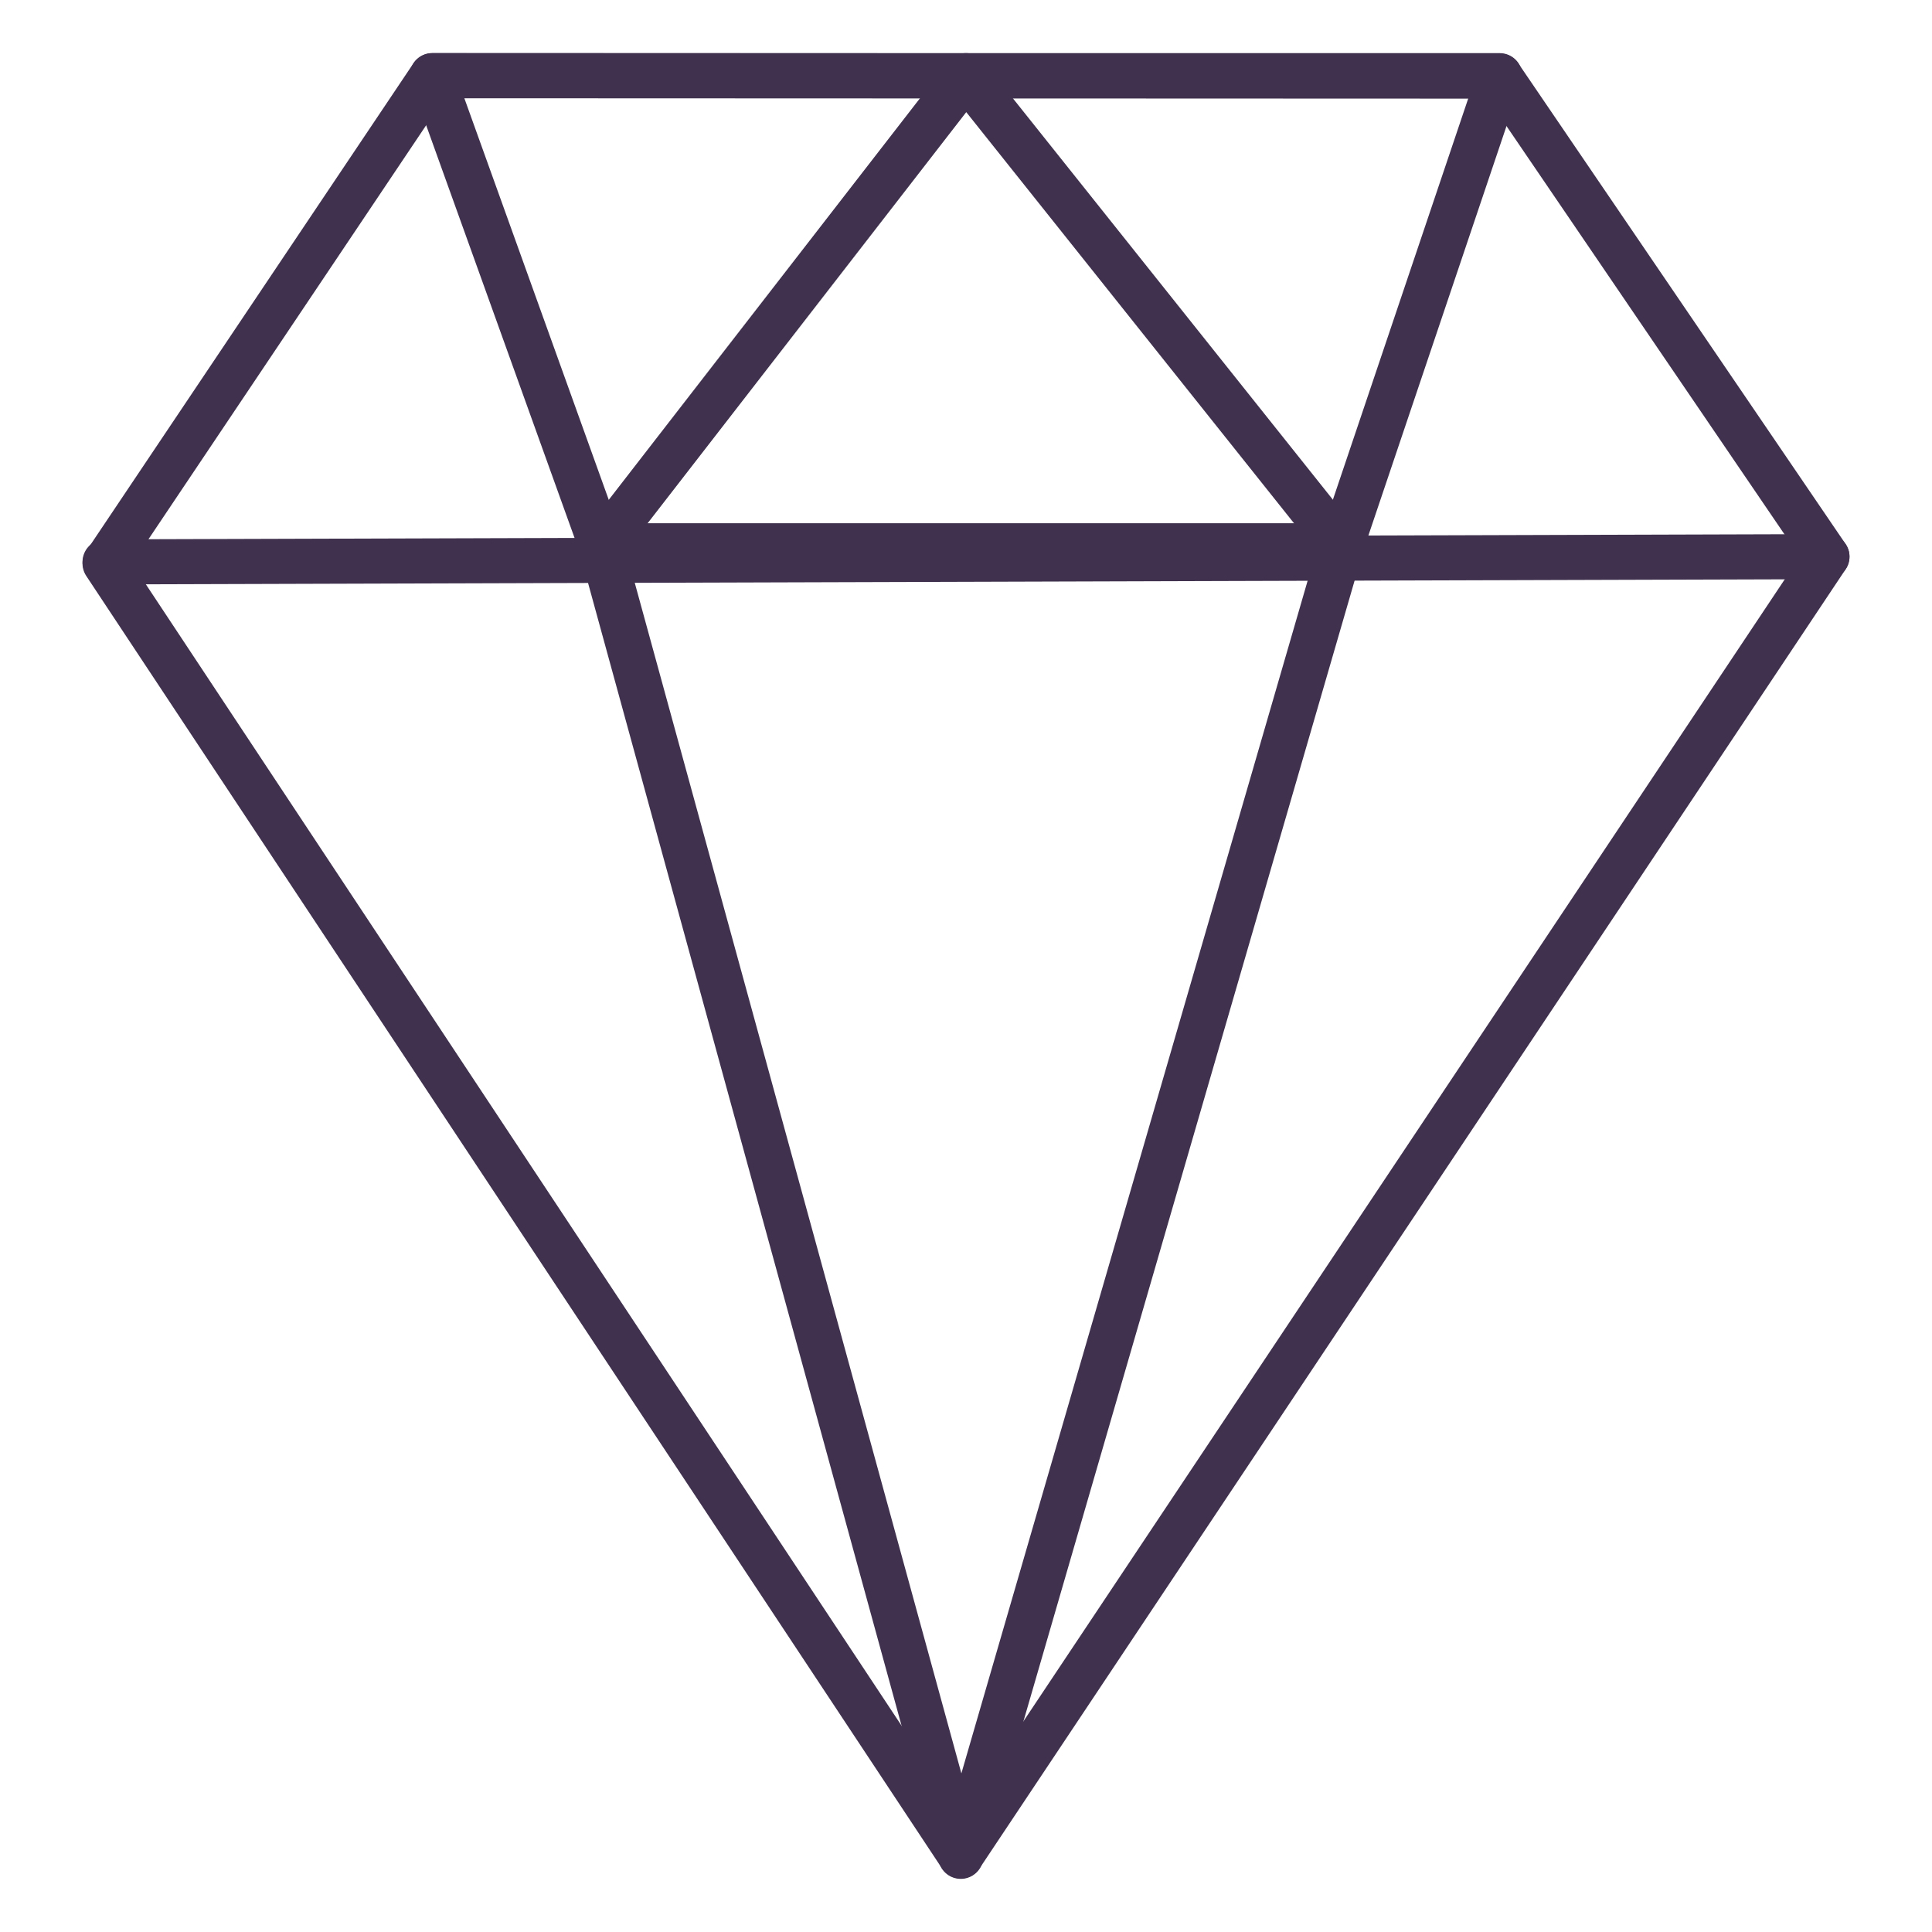
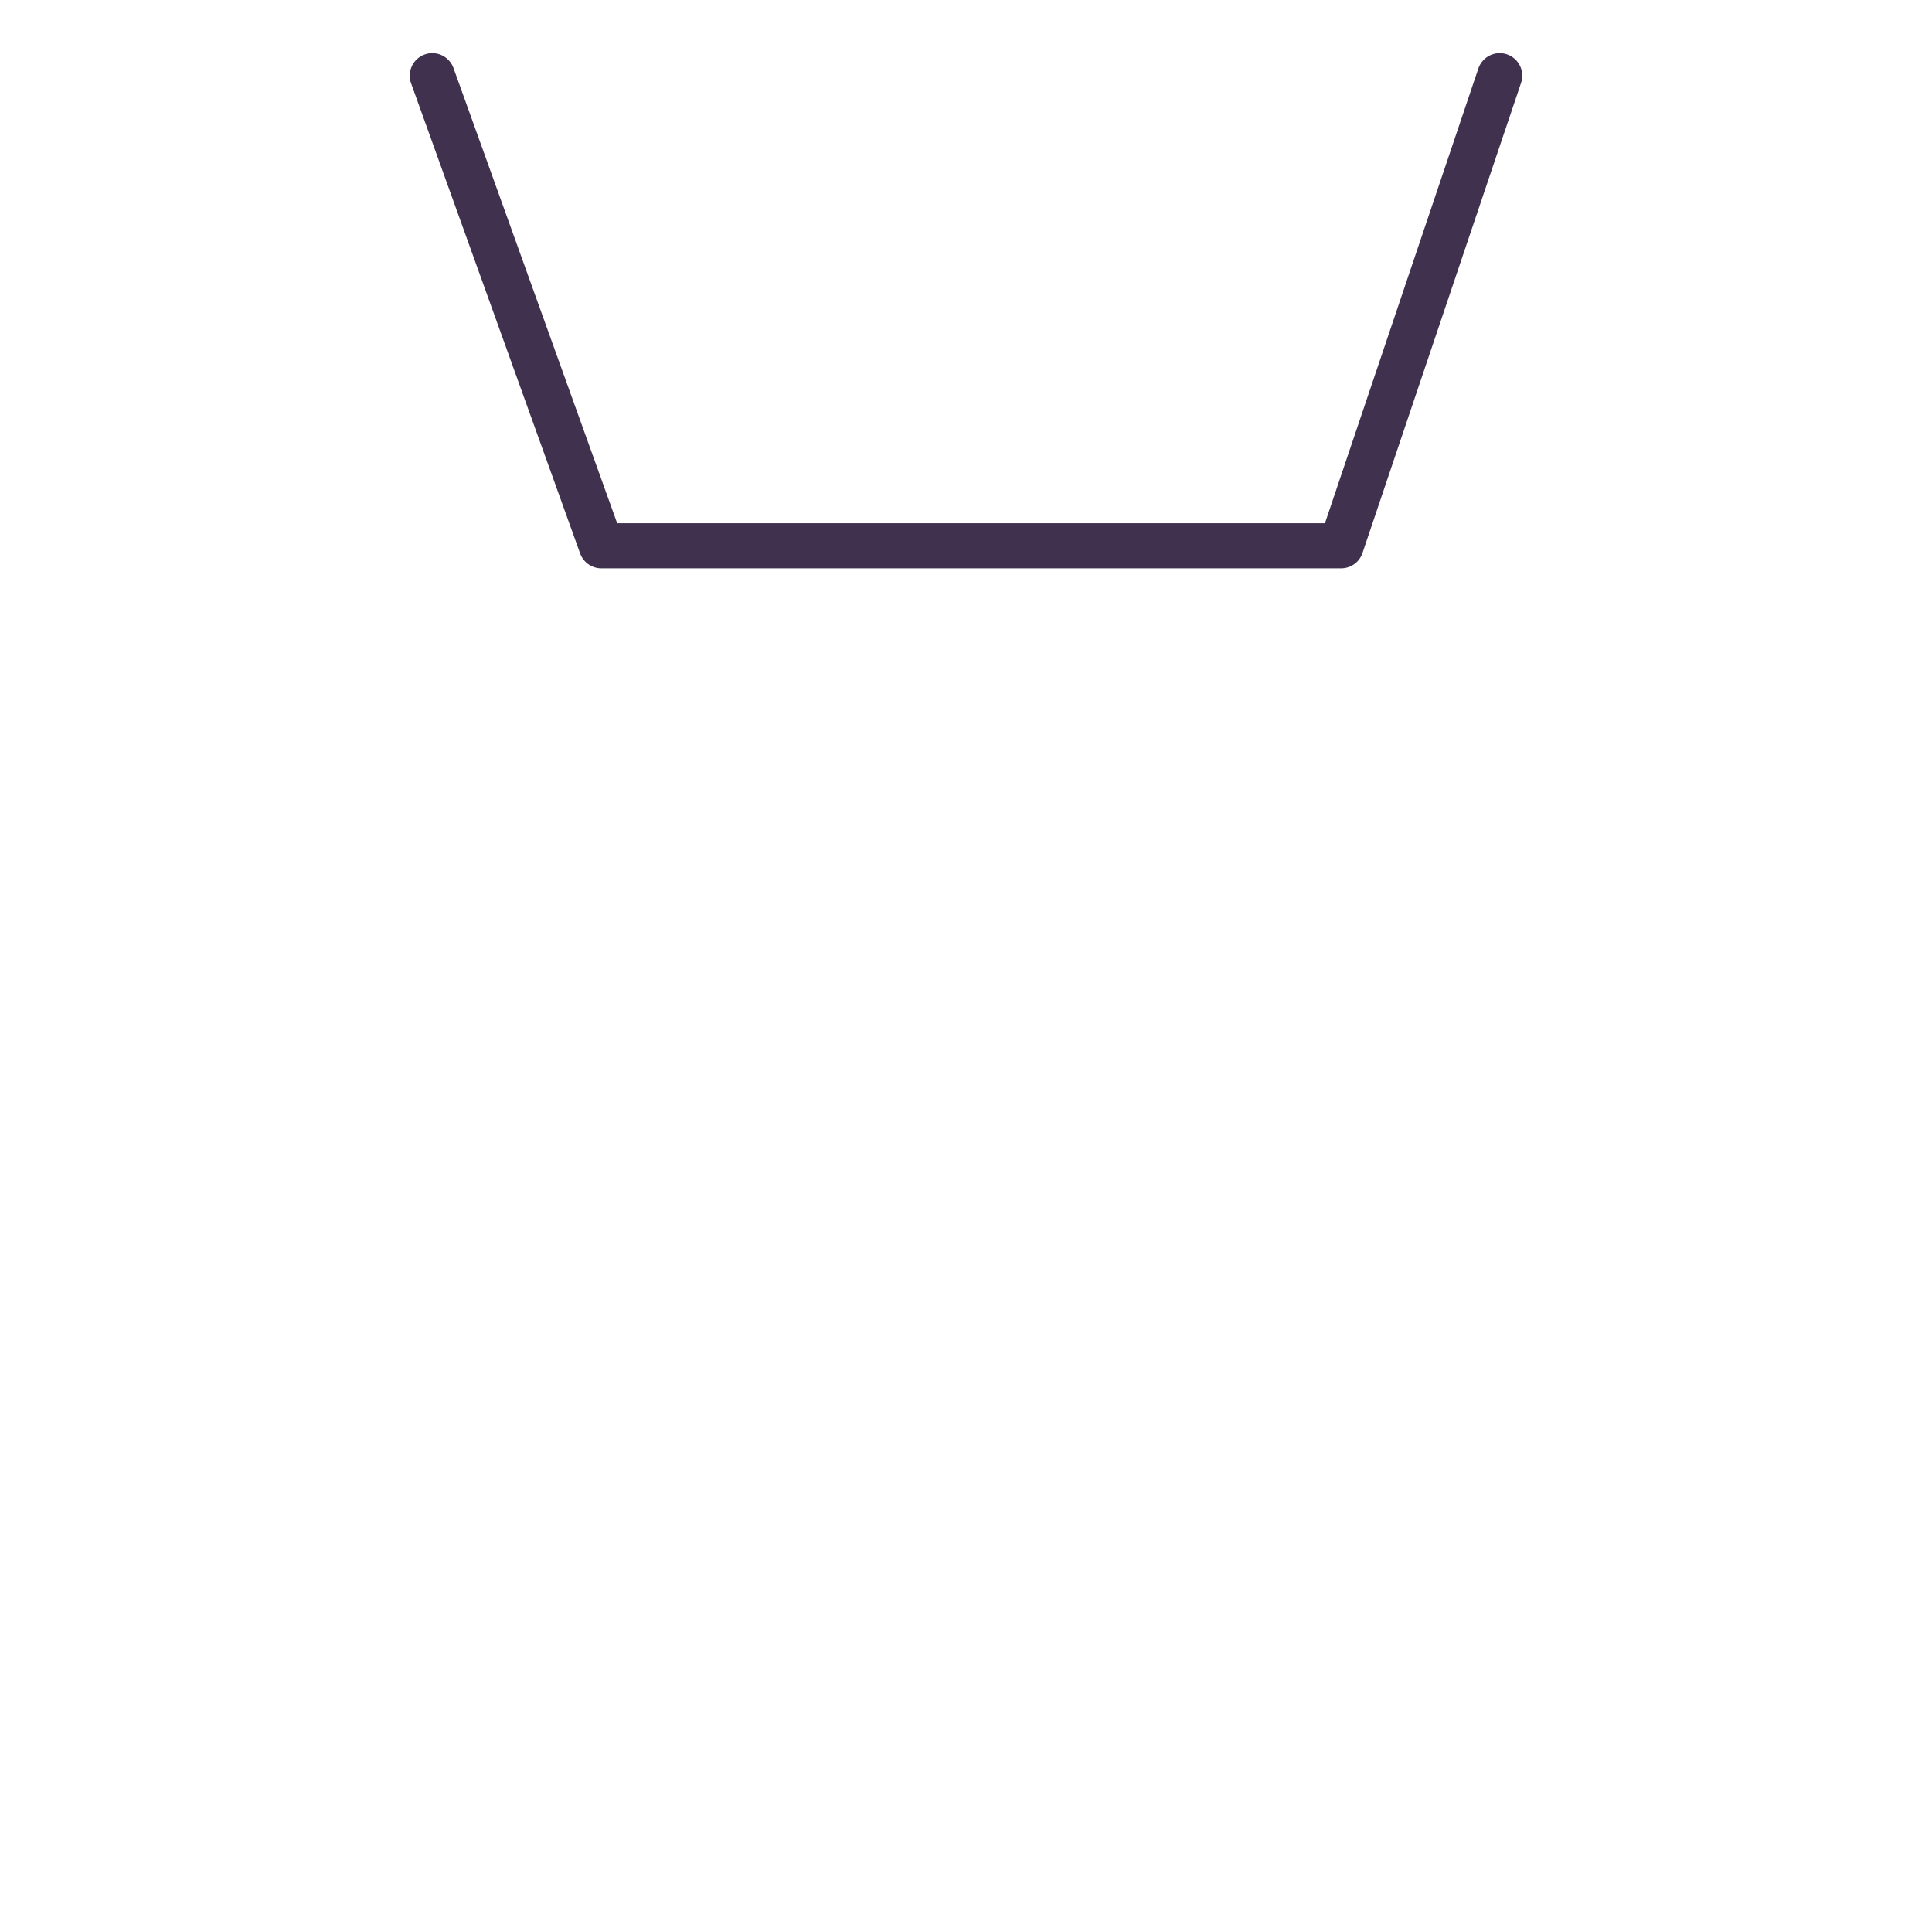
<svg xmlns="http://www.w3.org/2000/svg" id="Calque_1" data-name="Calque 1" viewBox="0 0 48 48">
  <defs>
    <style>.cls-1{fill:none;stroke:#40324e;stroke-linecap:round;stroke-linejoin:round;stroke-width:1.12px;}</style>
  </defs>
  <title>Picto-sainte-foy-bijoux</title>
  <g id="Groupe_204" data-name="Groupe 204">
-     <path id="Tracé_299" data-name="Tracé 299" class="cls-1" d="M10.74,1.88,2.61,14,23.87,46.11,45.39,13.83,37.26,1.89Z" />
-     <path id="Tracé_300" data-name="Tracé 300" class="cls-1" d="M14.94,13.57l8.93,32.55,9.45-32.55L24,1.88Z" />
-     <line id="Ligne_2" data-name="Ligne 2" class="cls-1" x1="2.61" y1="13.96" x2="45.39" y2="13.83" />
-     <path id="Tracé_301" data-name="Tracé 301" class="cls-1" d="M10.74,1.88l4.2,11.68H33.32L37.26,1.88Z" />
+     <path id="Tracé_301" data-name="Tracé 301" class="cls-1" d="M10.74,1.88l4.2,11.68H33.32L37.26,1.88" />
  </g>
</svg>